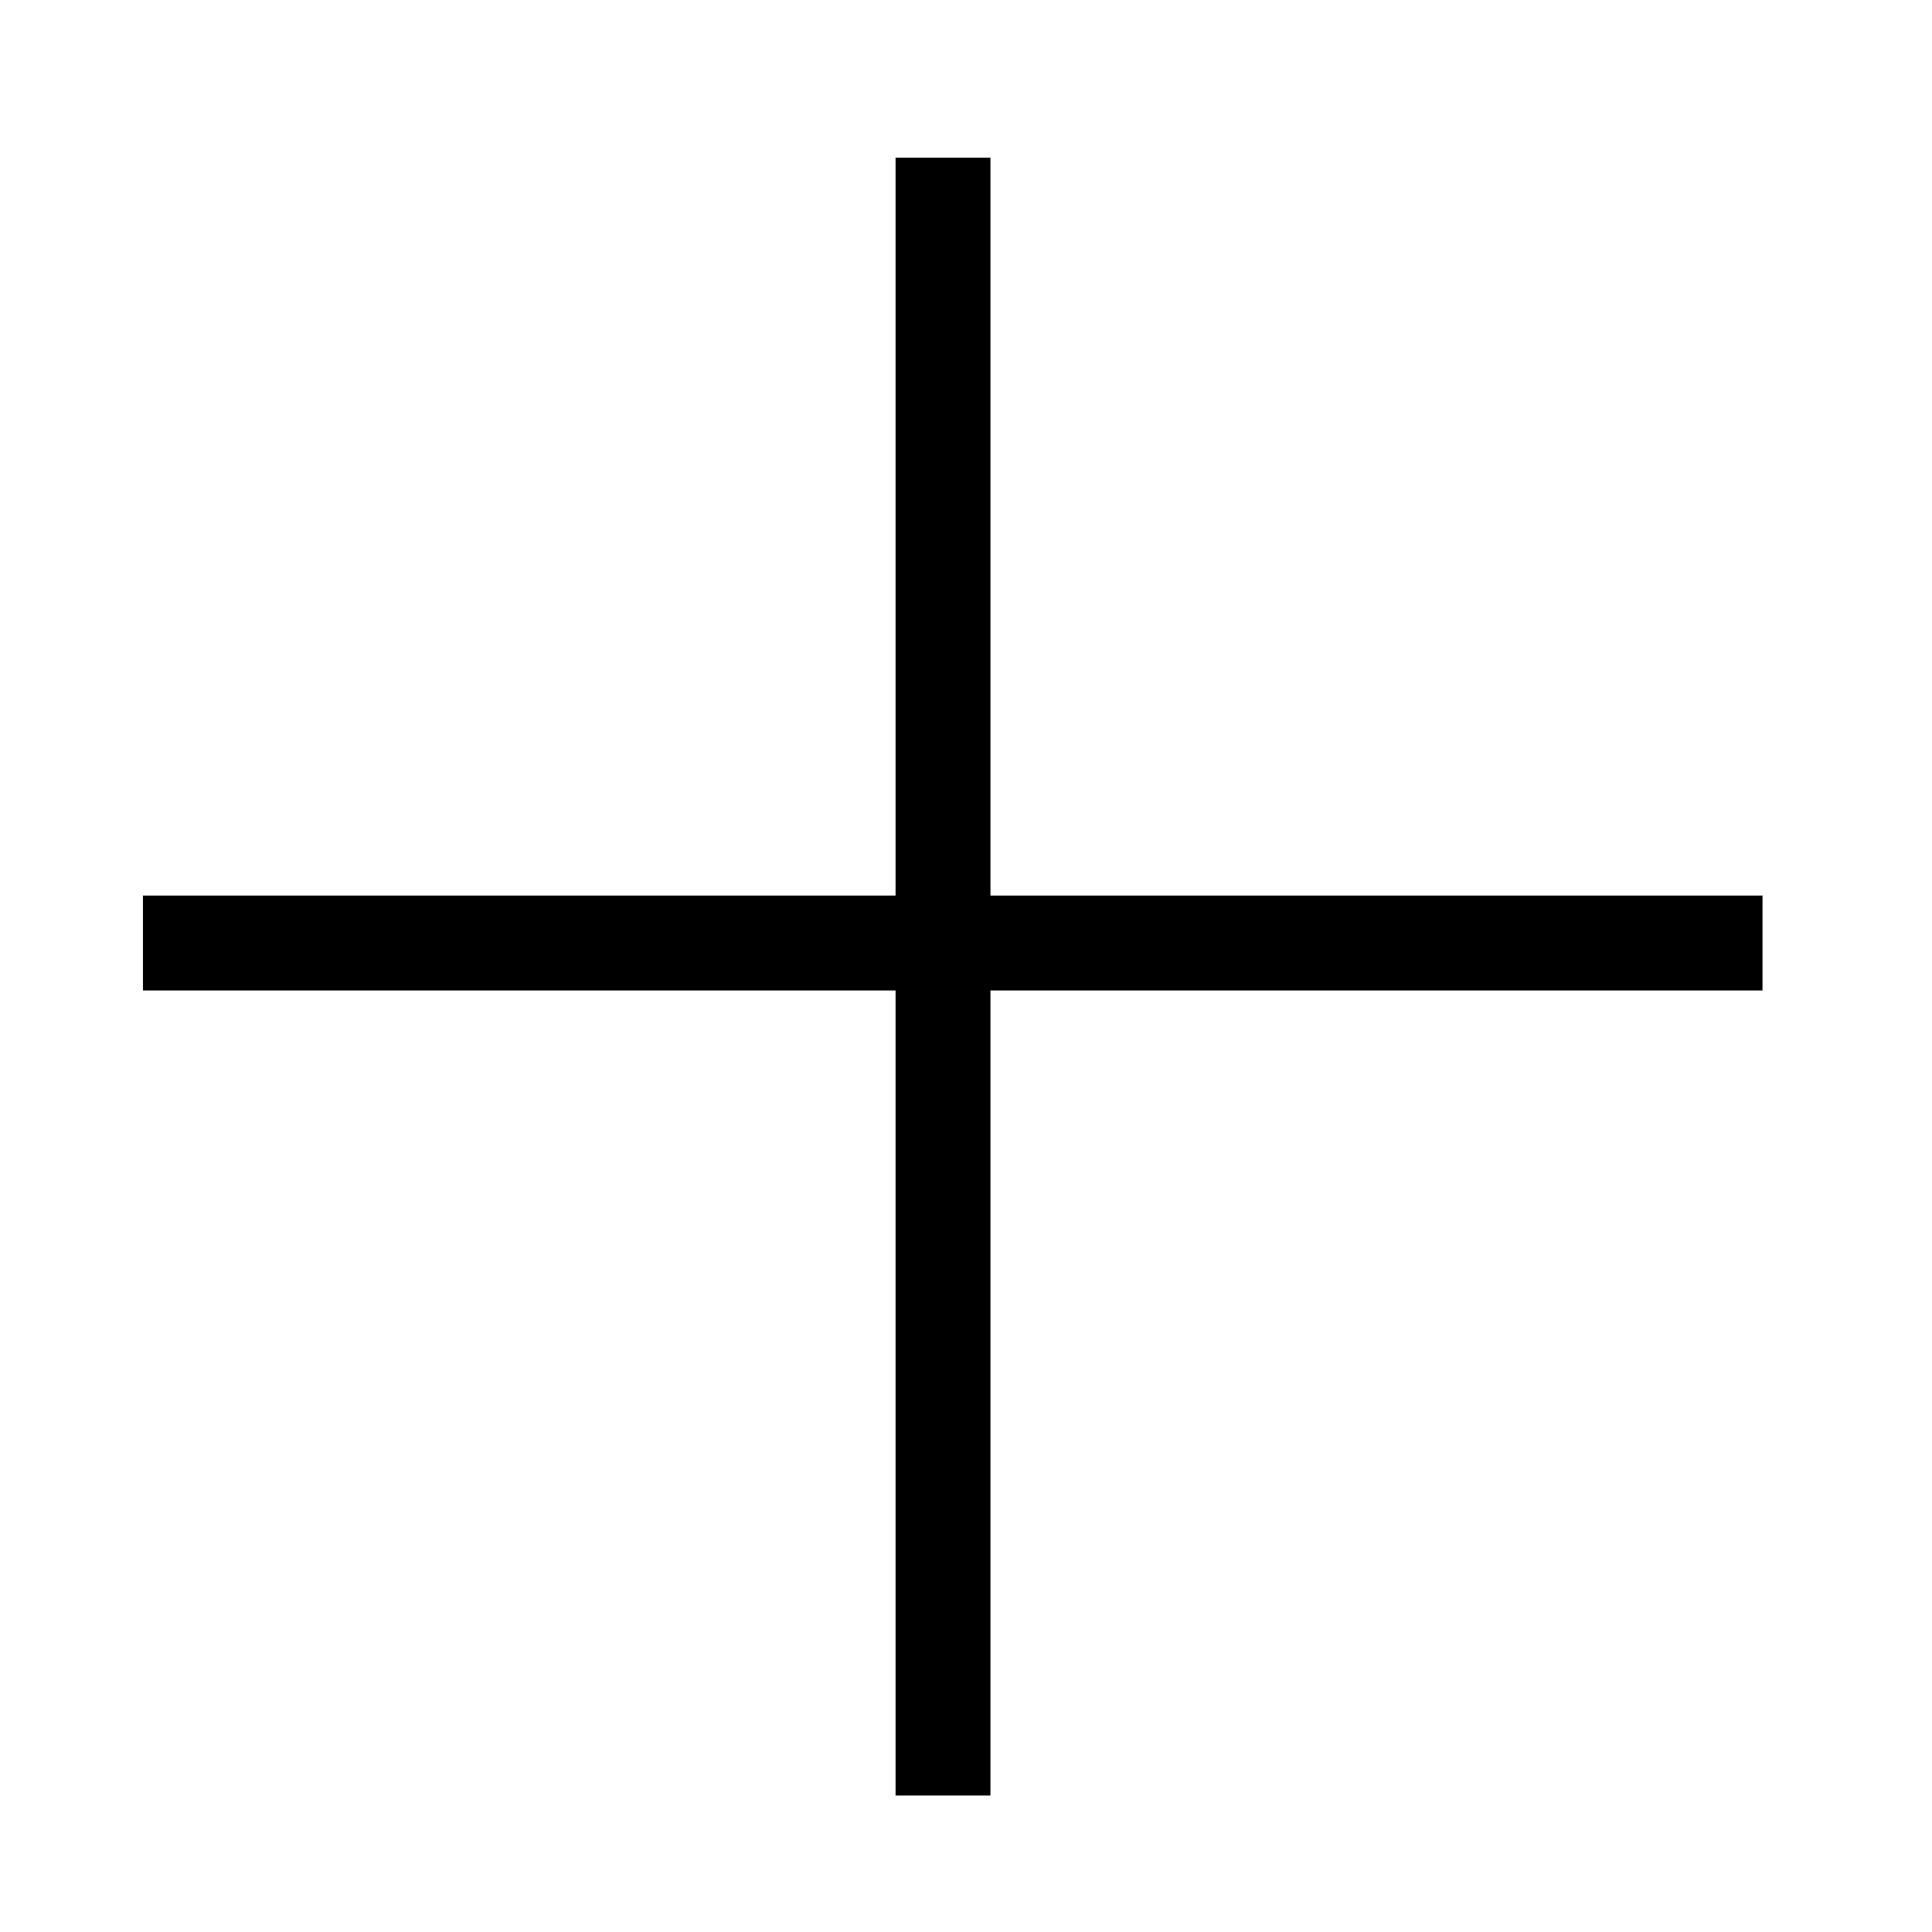
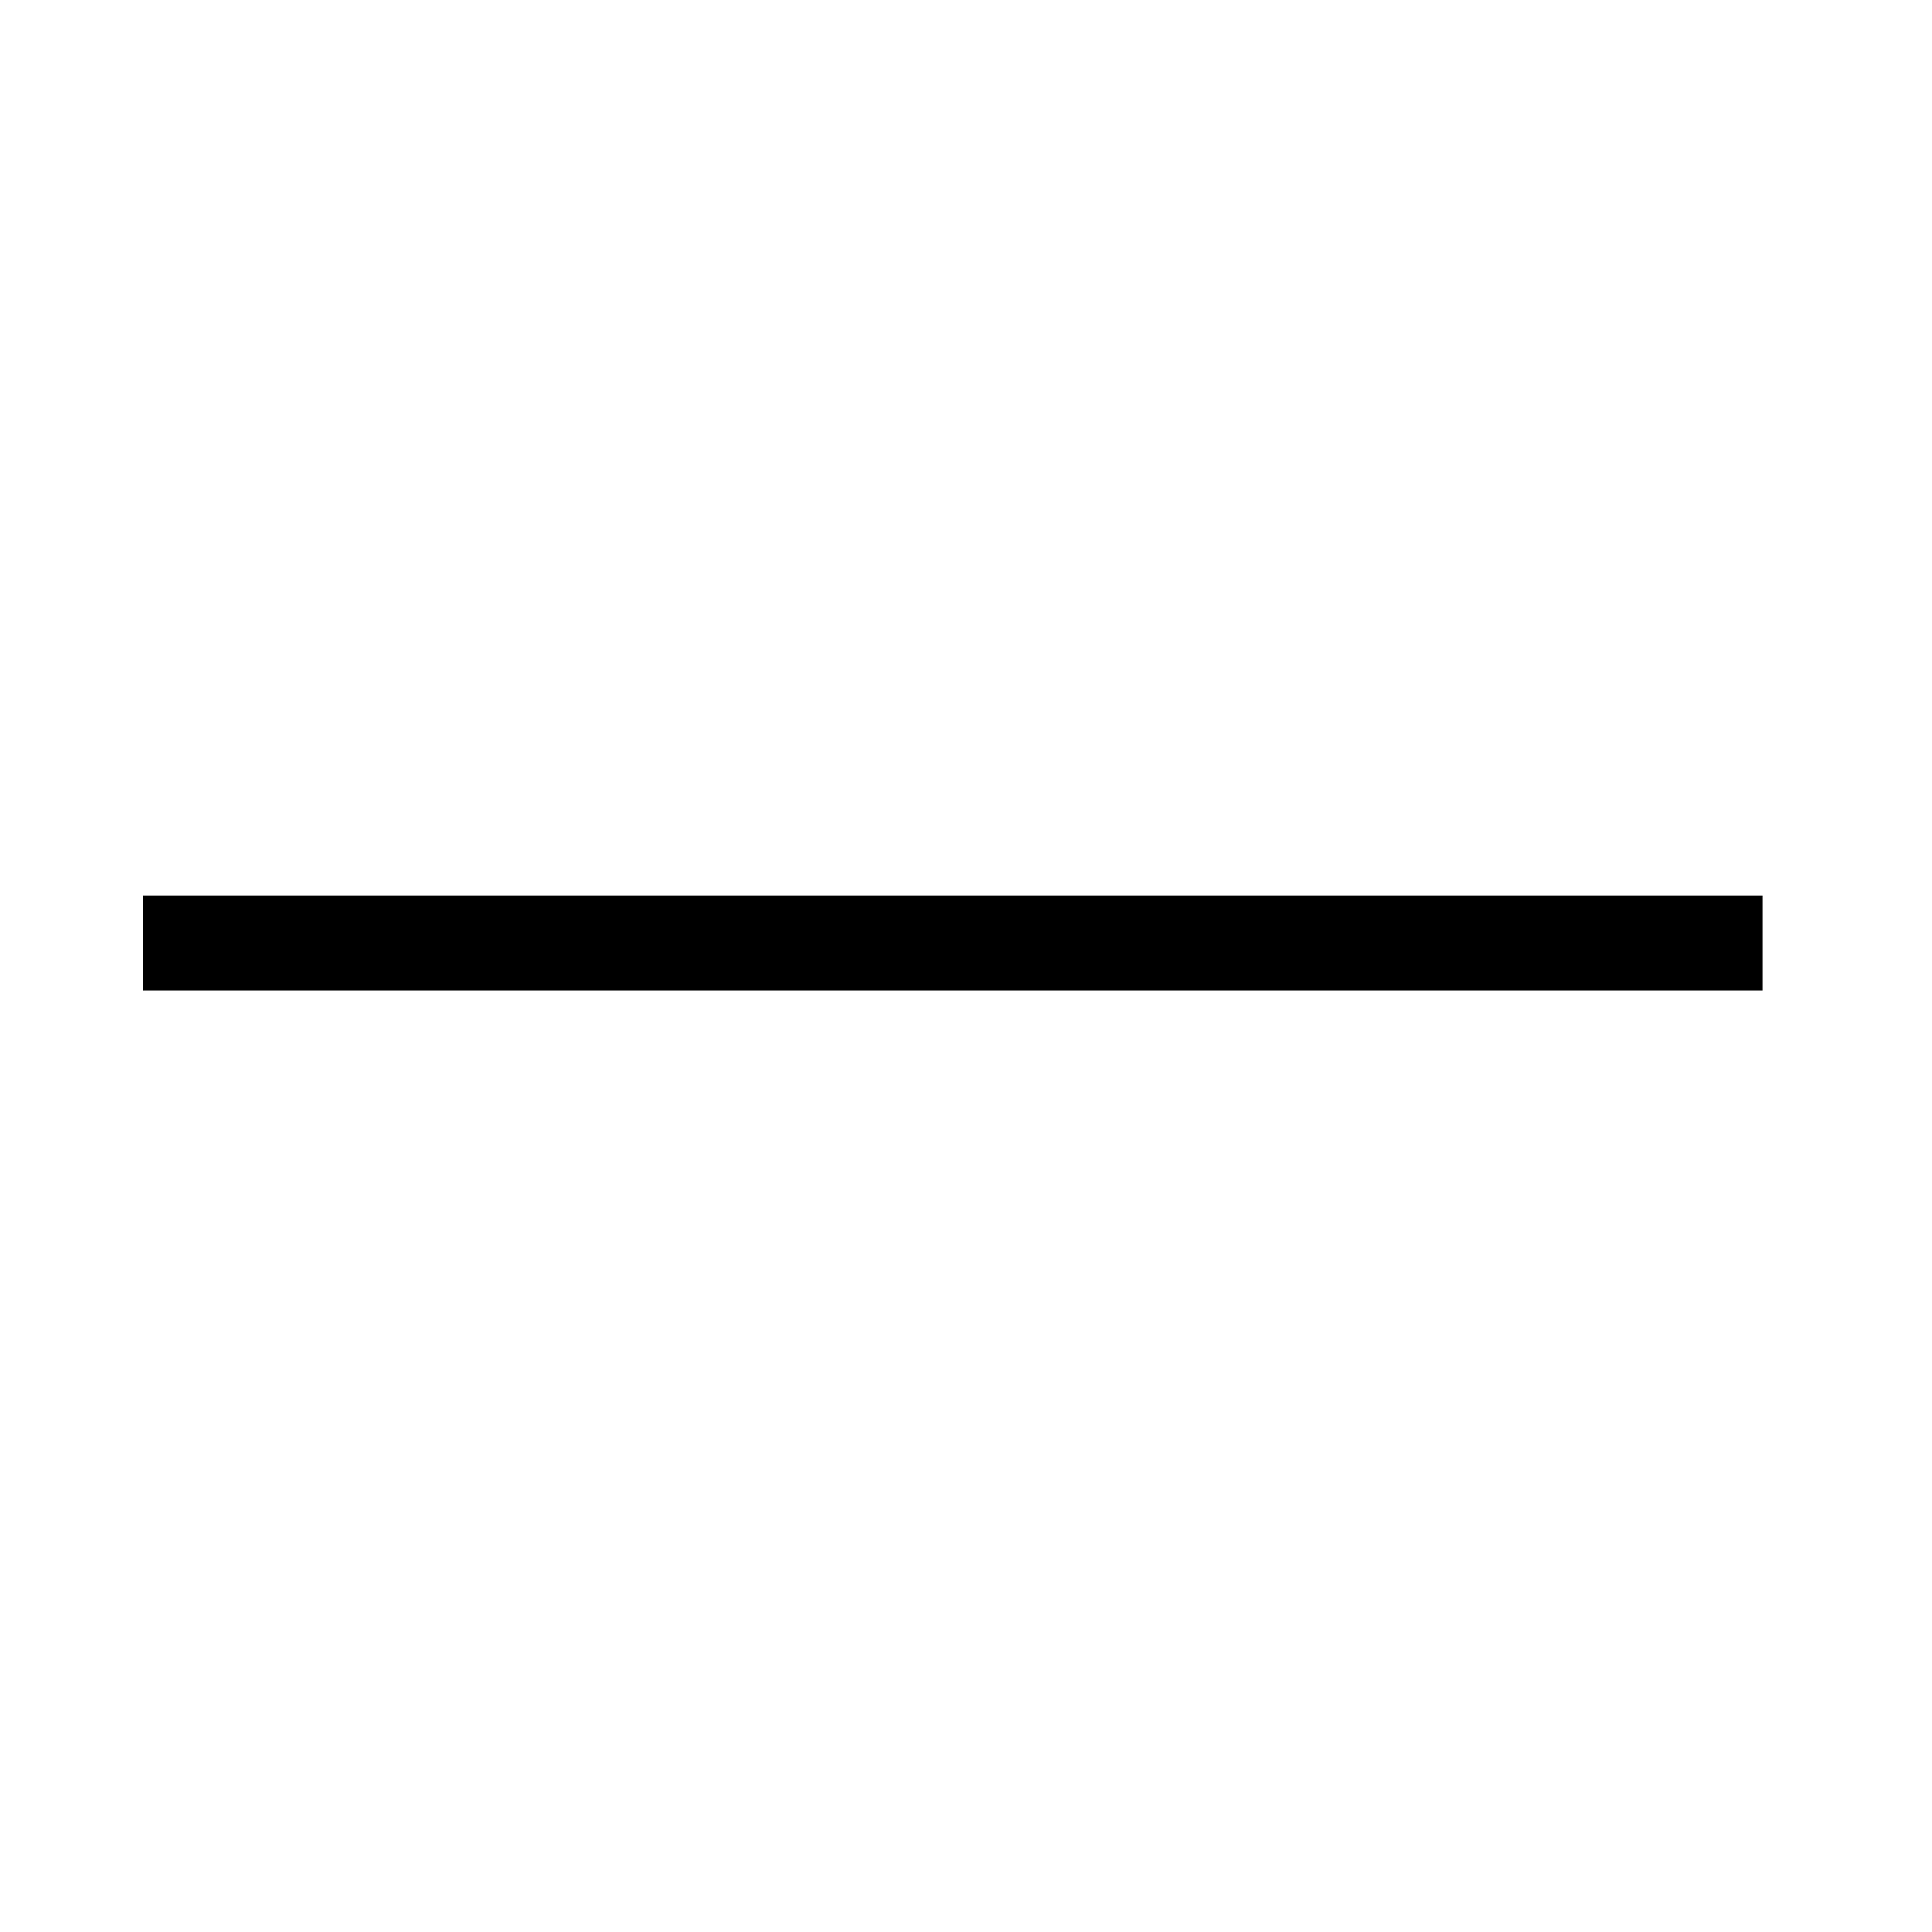
<svg xmlns="http://www.w3.org/2000/svg" width="28px" height="28px" viewBox="0 0 28 28" version="1.1">
  <g id="Page-1" stroke="none" stroke-width="1" fill="none" fill-rule="evenodd" stroke-linecap="square">
    <g id="Group-3" transform="translate(13.667, 13.667) rotate(-45) translate(-13.667, -13.667) translate(5.417, 5.417)" stroke="#000000" stroke-width="1.375">
      <path d="M0.537,0.537 L16.162,16.162" id="Line" />
-       <path d="M15.812,0.688 L0,16.5" id="Line" />
    </g>
  </g>
</svg>